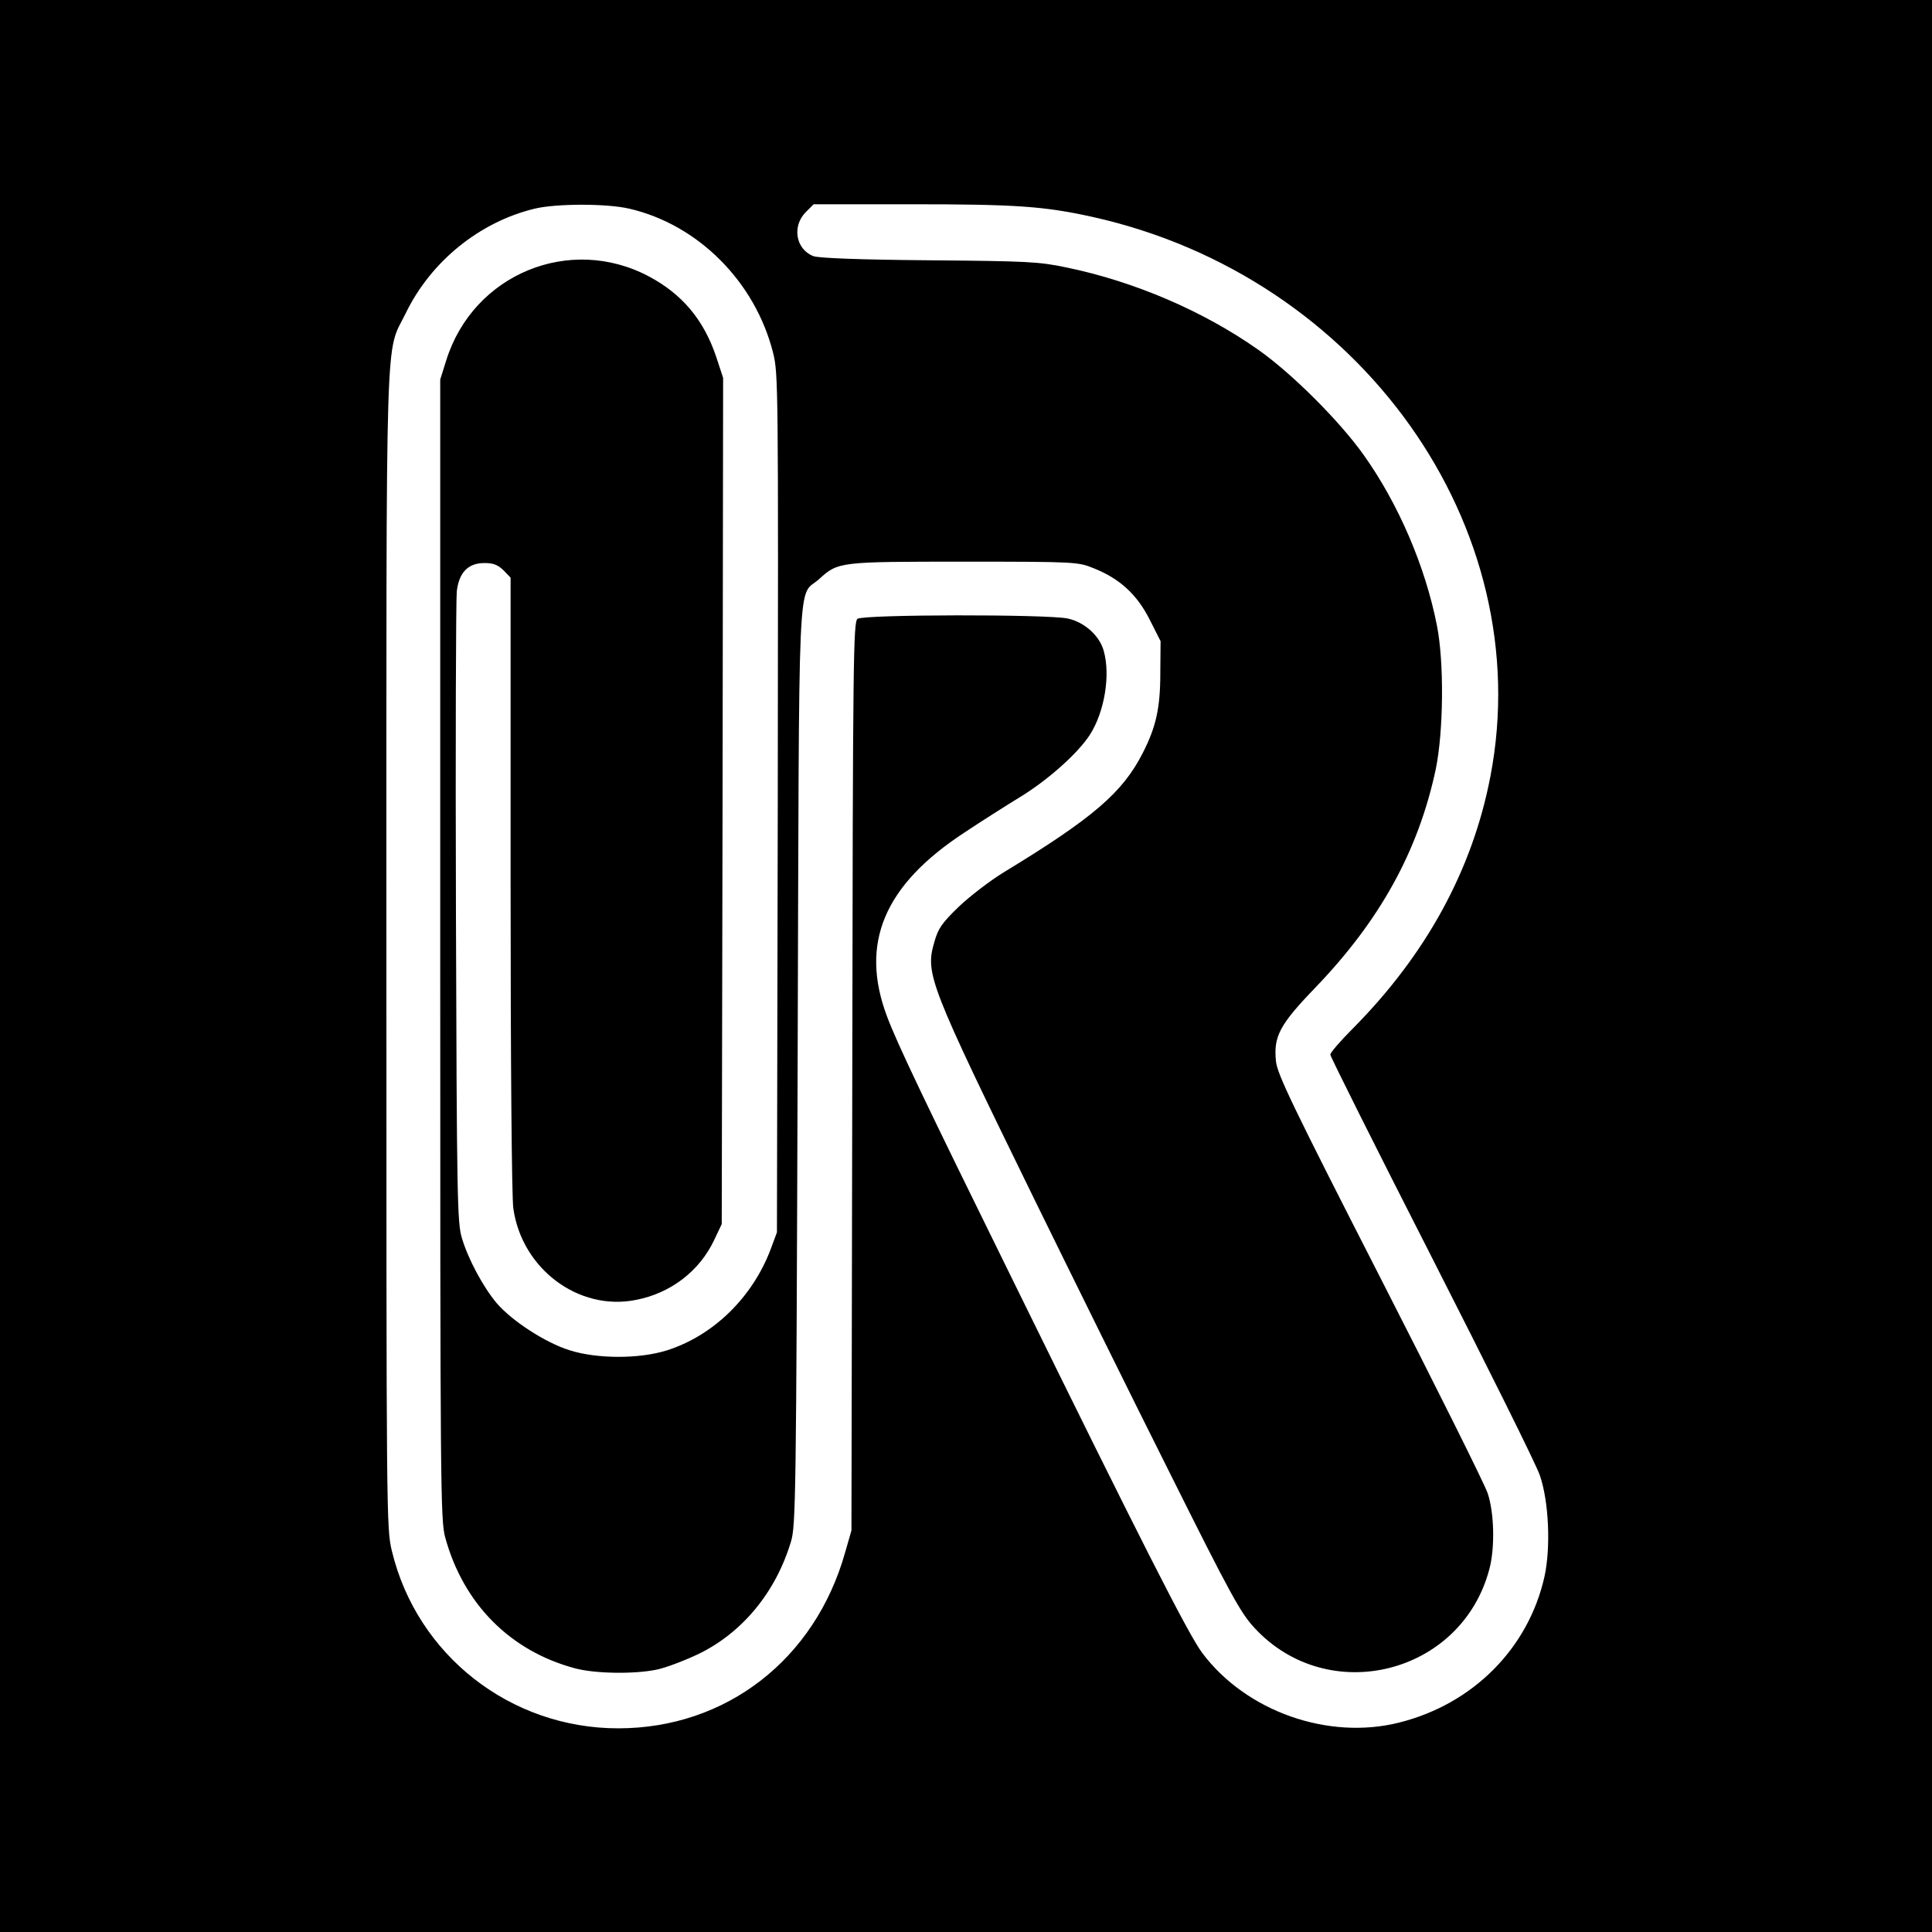
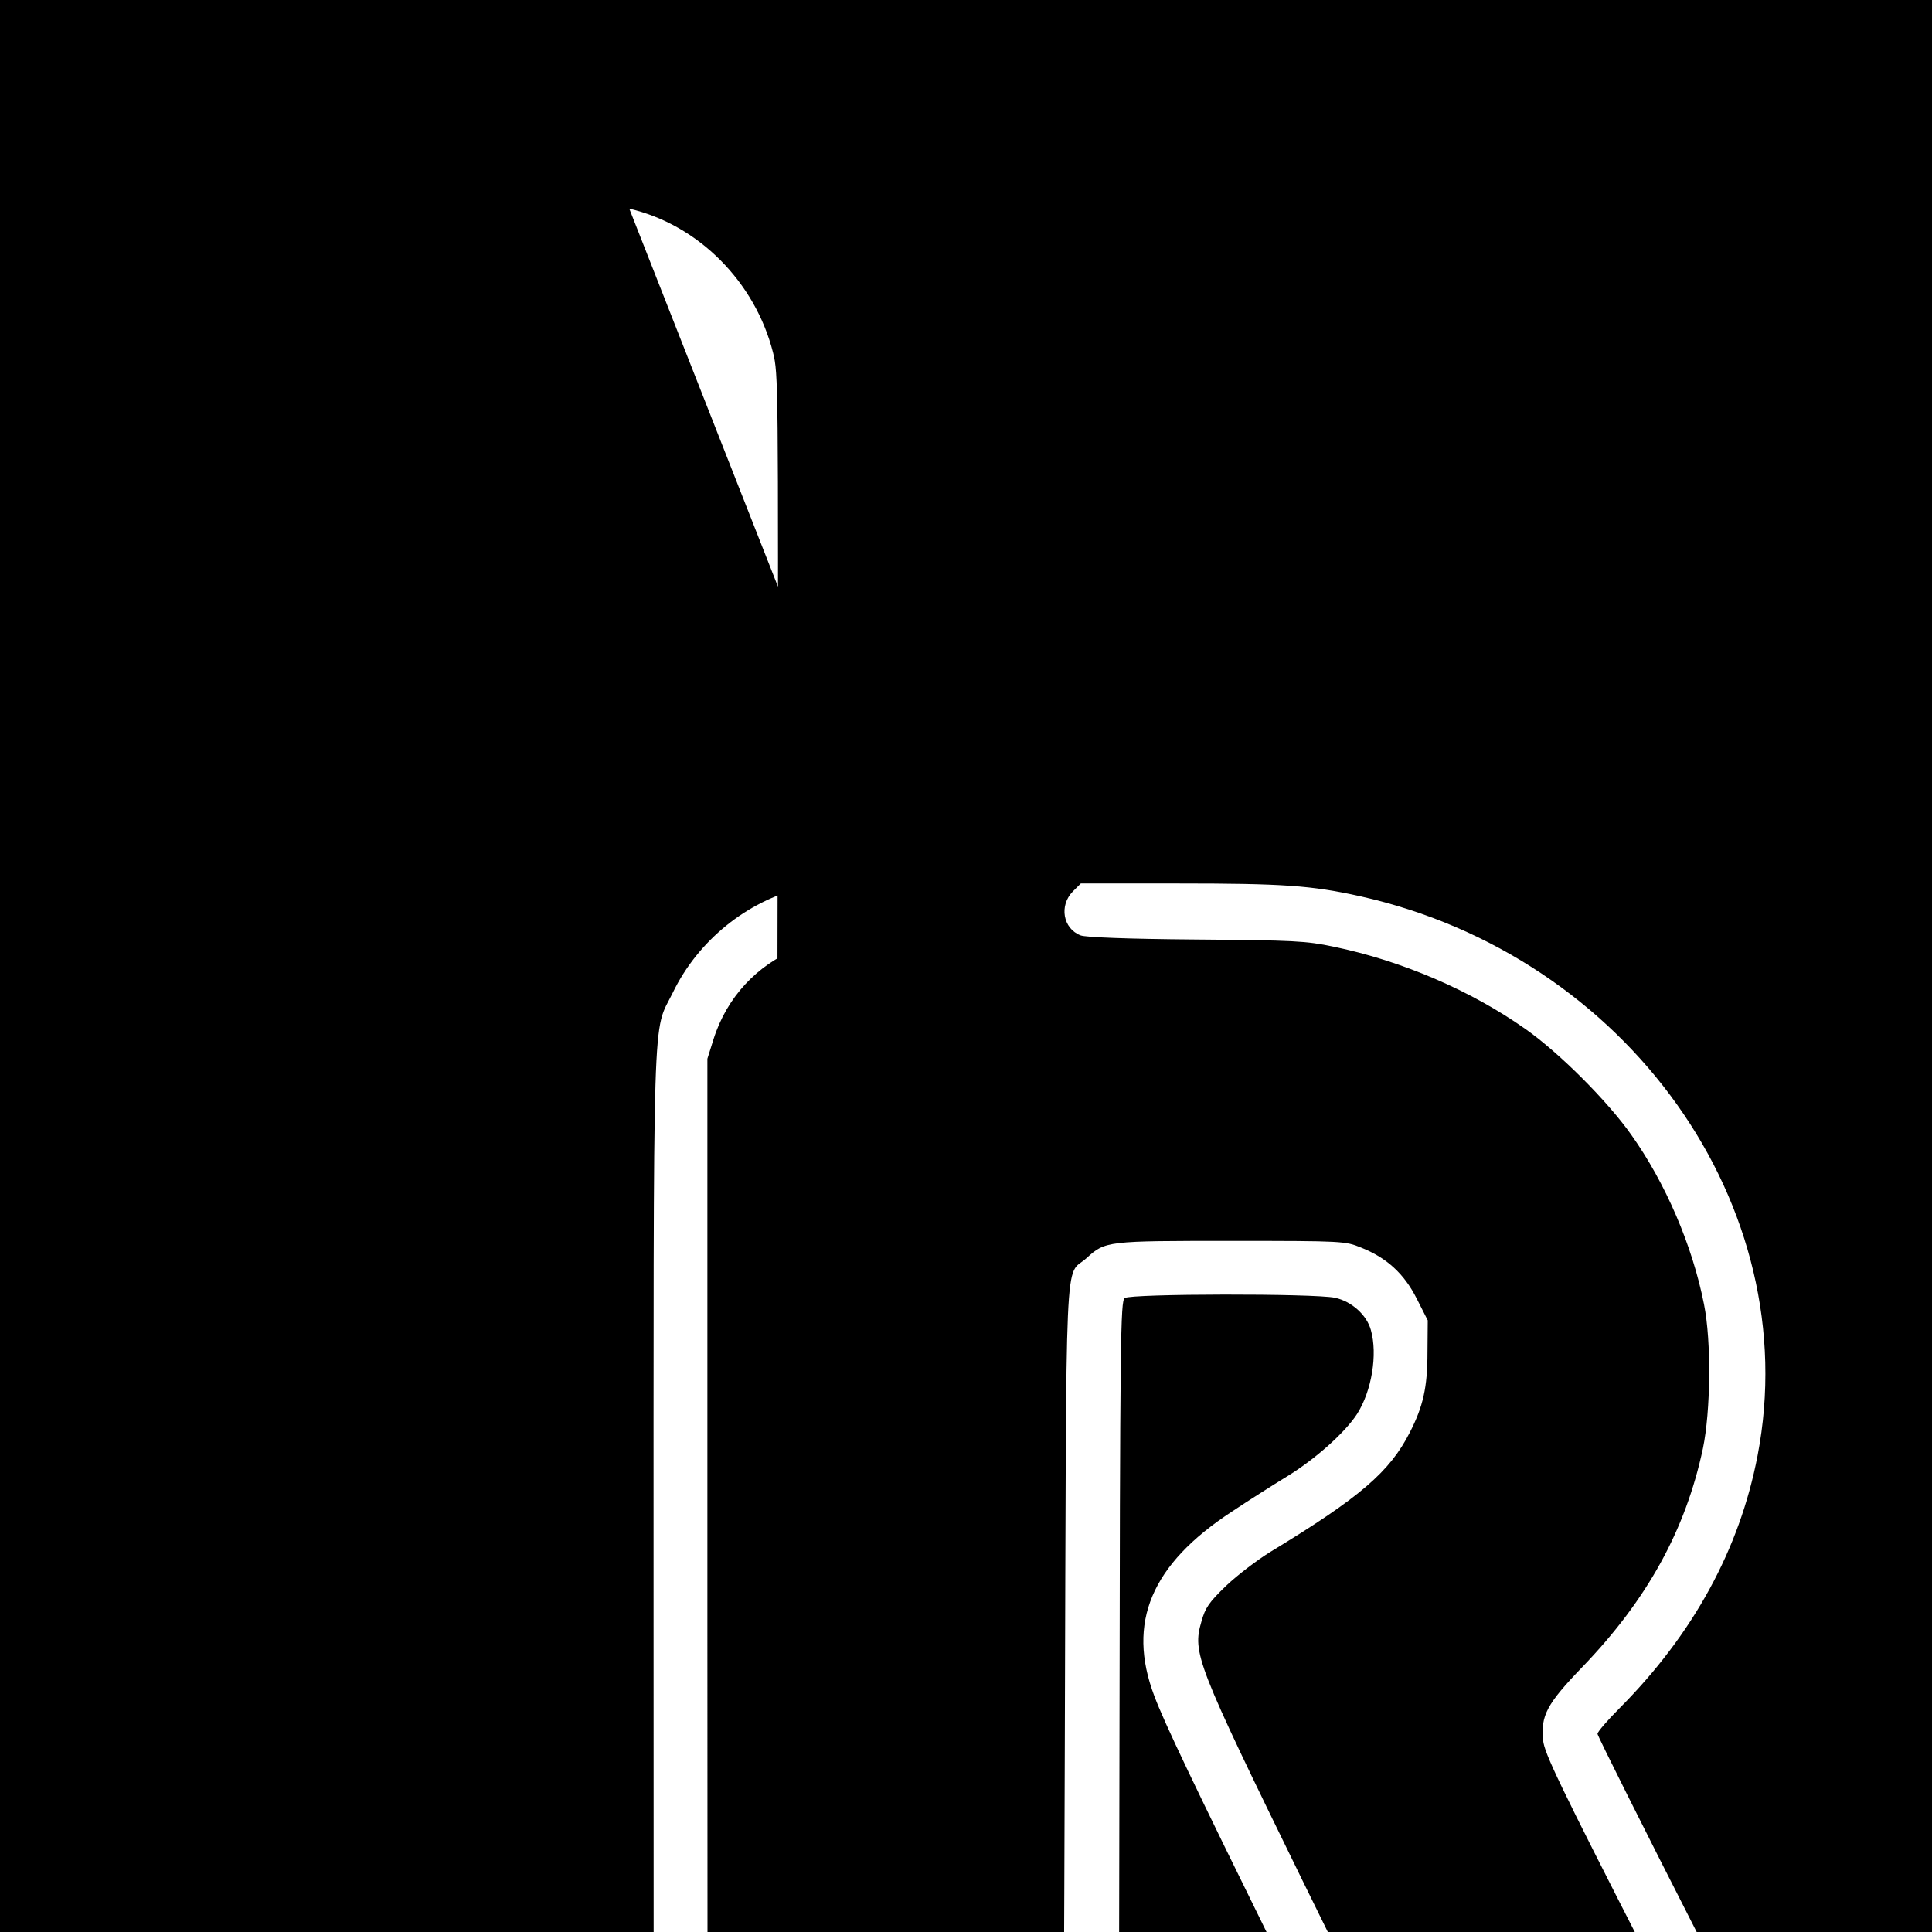
<svg xmlns="http://www.w3.org/2000/svg" version="1.0" width="700pt" height="700pt" viewBox="0 0 700 700" preserveAspectRatio="xMidYMid meet">
  <g transform="translate(0,700) scale(0.1,-0.1)" fill="#000000" stroke="none">
-     <path d="M0 3500 l0 -3500 3500 0 3500 0 0 3500 0 3500 -3500 0 -3500 0 0 -3500z m2280 2744 c250 -58 456 -265 521 -522 19 -76 19 -114 17 -1632 l-3 -1555 -23 -62 c-66 -174 -208 -313 -377 -366 -99 -31 -252 -31 -352 1 -86 27 -207 105 -263 170 -49 58 -104 160 -127 238 -16 54 -18 149 -21 1174 -2 613 0 1138 3 1167 8 69 41 103 100 103 32 0 48 -6 69 -26 l26 -27 0 -1111 c0 -630 4 -1139 10 -1175 31 -218 236 -372 443 -331 127 24 232 105 285 218 l27 57 3 1533 2 1533 -25 76 c-45 134 -123 227 -243 291 -287 153 -637 9 -735 -303 l-22 -70 0 -2065 c0 -1951 1 -2069 18 -2130 66 -242 237 -413 472 -475 72 -19 211 -21 291 -5 33 6 101 32 152 56 161 77 283 225 338 409 17 56 19 158 24 1725 6 1862 -2 1690 78 1762 69 63 73 63 527 63 406 0 411 -1 468 -24 93 -37 156 -94 202 -185 l40 -79 -1 -116 c0 -128 -16 -196 -64 -290 -73 -143 -180 -235 -504 -432 -49 -30 -122 -86 -162 -124 -62 -60 -75 -79 -89 -129 -33 -114 -20 -149 365 -936 131 -267 350 -711 488 -986 223 -447 257 -508 308 -563 267 -288 749 -168 850 213 21 77 18 205 -6 276 -11 33 -187 386 -391 785 -318 622 -371 733 -376 780 -9 90 13 132 142 266 235 244 374 496 437 792 28 135 31 388 4 522 -42 213 -139 439 -264 615 -86 122 -260 296 -382 382 -198 140 -449 248 -696 299 -100 21 -141 23 -499 26 -252 2 -400 8 -418 15 -64 25 -78 108 -28 159 l29 29 352 0 c379 0 483 -7 659 -46 970 -216 1615 -1123 1441 -2027 -65 -339 -233 -646 -499 -914 -45 -45 -81 -87 -81 -94 0 -7 165 -337 367 -733 202 -397 379 -752 392 -791 33 -95 40 -262 17 -367 -58 -260 -259 -462 -526 -529 -257 -65 -555 40 -714 252 -50 67 -214 389 -688 1354 -316 642 -417 853 -454 952 -100 265 -11 476 281 667 60 40 150 97 199 127 102 62 211 159 255 227 53 83 75 216 50 304 -15 55 -70 104 -130 117 -75 16 -740 15 -762 -1 -15 -12 -17 -132 -19 -1658 l-3 -1645 -23 -80 c-109 -387 -431 -637 -822 -637 -391 0 -729 265 -820 642 -20 84 -20 108 -20 2180 0 2331 -5 2151 70 2305 91 188 268 331 467 379 79 19 262 19 343 0z" />
+     <path d="M0 3500 l0 -3500 3500 0 3500 0 0 3500 0 3500 -3500 0 -3500 0 0 -3500z m2280 2744 c250 -58 456 -265 521 -522 19 -76 19 -114 17 -1632 l-3 -1555 -23 -62 l26 -27 0 -1111 c0 -630 4 -1139 10 -1175 31 -218 236 -372 443 -331 127 24 232 105 285 218 l27 57 3 1533 2 1533 -25 76 c-45 134 -123 227 -243 291 -287 153 -637 9 -735 -303 l-22 -70 0 -2065 c0 -1951 1 -2069 18 -2130 66 -242 237 -413 472 -475 72 -19 211 -21 291 -5 33 6 101 32 152 56 161 77 283 225 338 409 17 56 19 158 24 1725 6 1862 -2 1690 78 1762 69 63 73 63 527 63 406 0 411 -1 468 -24 93 -37 156 -94 202 -185 l40 -79 -1 -116 c0 -128 -16 -196 -64 -290 -73 -143 -180 -235 -504 -432 -49 -30 -122 -86 -162 -124 -62 -60 -75 -79 -89 -129 -33 -114 -20 -149 365 -936 131 -267 350 -711 488 -986 223 -447 257 -508 308 -563 267 -288 749 -168 850 213 21 77 18 205 -6 276 -11 33 -187 386 -391 785 -318 622 -371 733 -376 780 -9 90 13 132 142 266 235 244 374 496 437 792 28 135 31 388 4 522 -42 213 -139 439 -264 615 -86 122 -260 296 -382 382 -198 140 -449 248 -696 299 -100 21 -141 23 -499 26 -252 2 -400 8 -418 15 -64 25 -78 108 -28 159 l29 29 352 0 c379 0 483 -7 659 -46 970 -216 1615 -1123 1441 -2027 -65 -339 -233 -646 -499 -914 -45 -45 -81 -87 -81 -94 0 -7 165 -337 367 -733 202 -397 379 -752 392 -791 33 -95 40 -262 17 -367 -58 -260 -259 -462 -526 -529 -257 -65 -555 40 -714 252 -50 67 -214 389 -688 1354 -316 642 -417 853 -454 952 -100 265 -11 476 281 667 60 40 150 97 199 127 102 62 211 159 255 227 53 83 75 216 50 304 -15 55 -70 104 -130 117 -75 16 -740 15 -762 -1 -15 -12 -17 -132 -19 -1658 l-3 -1645 -23 -80 c-109 -387 -431 -637 -822 -637 -391 0 -729 265 -820 642 -20 84 -20 108 -20 2180 0 2331 -5 2151 70 2305 91 188 268 331 467 379 79 19 262 19 343 0z" />
  </g>
</svg>